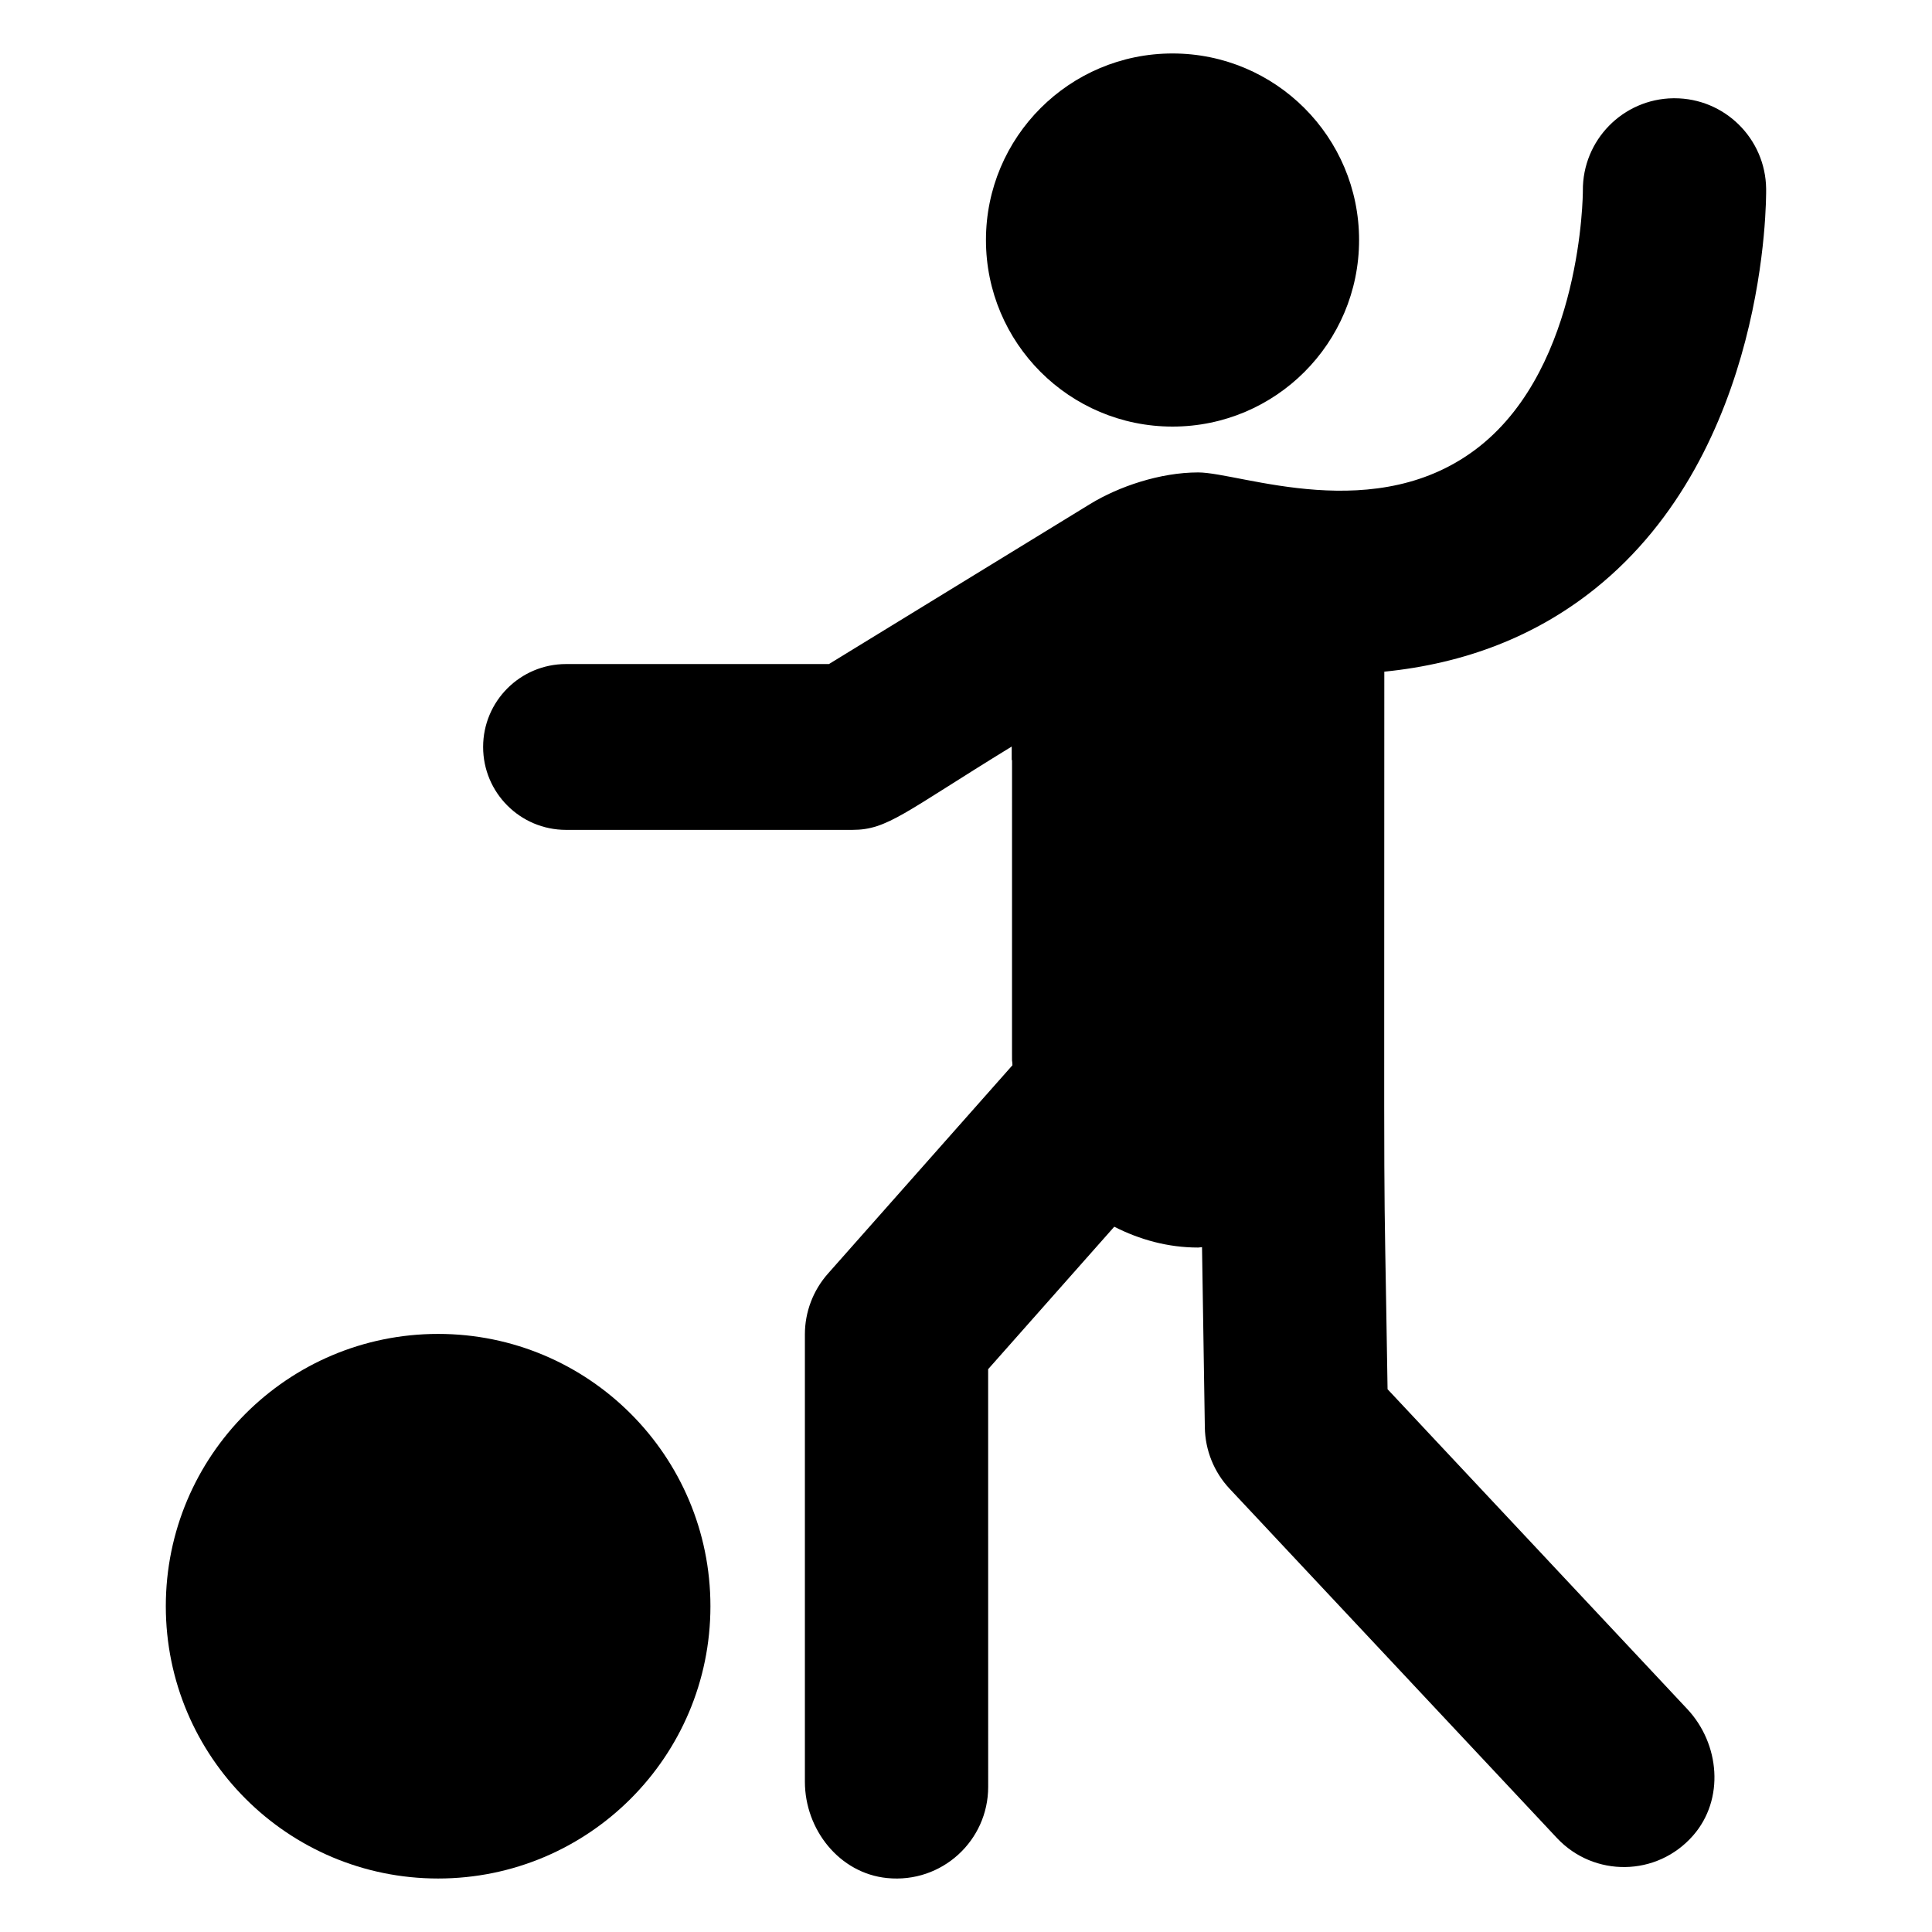
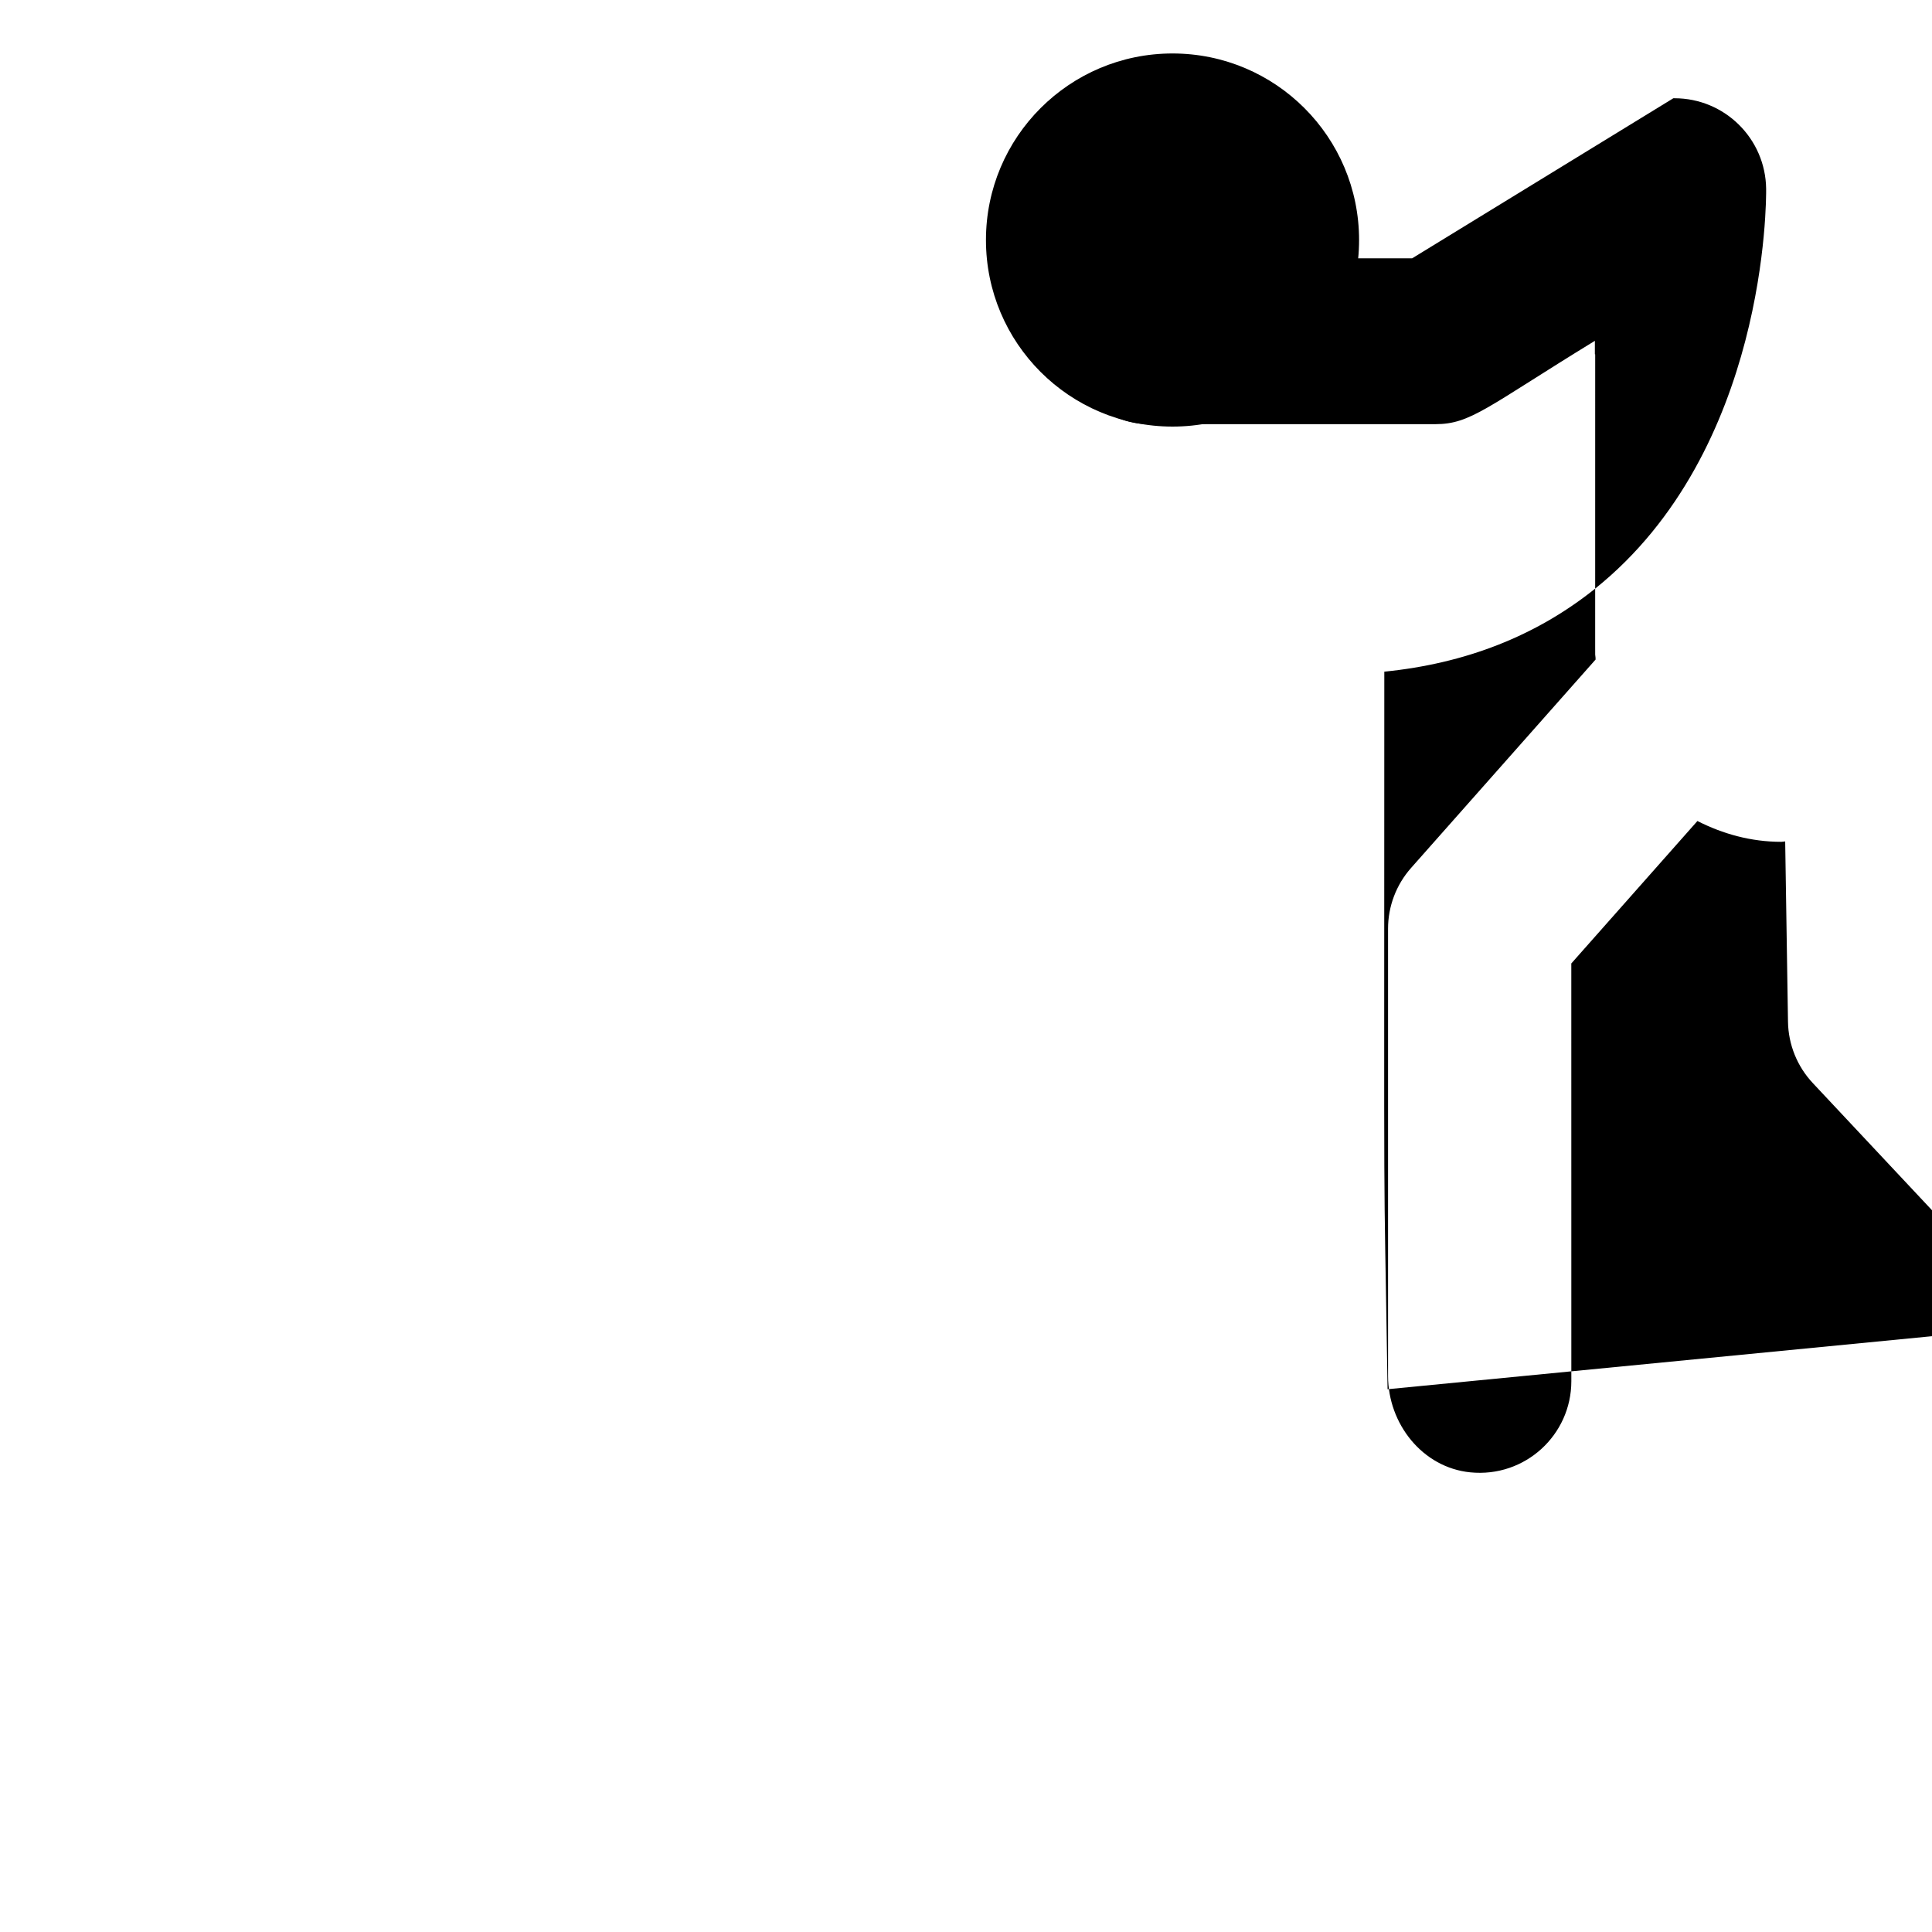
<svg xmlns="http://www.w3.org/2000/svg" fill="#000000" width="800px" height="800px" version="1.1" viewBox="144 144 512 512">
  <g>
-     <path d="m332.27 569.66c0 39.855-32.309 72.164-72.164 72.164s-72.164-32.309-72.164-72.164c0-39.852 32.309-72.16 72.164-72.16s72.164 32.309 72.164 72.16" />
-     <path d="m511.72 512.16c-1.133-72.531-0.863-21.785-0.863-190.16 21.445-2.152 40.16-9.414 55.848-21.984 45.688-36.629 45.375-103.18 45.34-106-0.172-13.305-11.012-23.977-24.281-23.977h-0.312c-13.383 0.172-24.094 11.137-23.977 24.504 0 0.852-0.227 46.172-27.309 67.703-27.16 21.574-63.402 6.953-74.637 6.953-10.078 0-21.062 3.731-28.621 8.359l-69.227 42.422h-69.676c-12.133 0-21.973 9.84-21.973 21.973 0 12.137 9.84 21.973 21.973 21.973h75.879c9.324 0 13.676-4.586 42.23-22.086v3.606l0.086-0.043c0 106.05-0.051 73.566 0.105 80.902l-48.898 55.227c-3.93 4.441-6.102 10.164-6.102 16.094v118.53c0 12.703 9.141 24.281 21.781 25.547 14.535 1.457 26.793-9.922 26.793-24.16l-0.008-110.7 33.422-37.75c6.707 3.414 14.188 5.519 22.23 5.519 0.352 0 0.676-0.098 1.027-0.105l0.746 47.789c0.094 6.039 2.434 11.828 6.566 16.238l86.762 92.578c9.754 10.391 26.48 10.301 36.086-0.703 8.348-9.562 7.102-24.254-1.582-33.516z" />
+     <path d="m511.72 512.16c-1.133-72.531-0.863-21.785-0.863-190.16 21.445-2.152 40.16-9.414 55.848-21.984 45.688-36.629 45.375-103.18 45.34-106-0.172-13.305-11.012-23.977-24.281-23.977h-0.312l-69.227 42.422h-69.676c-12.133 0-21.973 9.84-21.973 21.973 0 12.137 9.84 21.973 21.973 21.973h75.879c9.324 0 13.676-4.586 42.23-22.086v3.606l0.086-0.043c0 106.05-0.051 73.566 0.105 80.902l-48.898 55.227c-3.93 4.441-6.102 10.164-6.102 16.094v118.53c0 12.703 9.141 24.281 21.781 25.547 14.535 1.457 26.793-9.922 26.793-24.16l-0.008-110.7 33.422-37.75c6.707 3.414 14.188 5.519 22.23 5.519 0.352 0 0.676-0.098 1.027-0.105l0.746 47.789c0.094 6.039 2.434 11.828 6.566 16.238l86.762 92.578c9.754 10.391 26.48 10.301 36.086-0.703 8.348-9.562 7.102-24.254-1.582-33.516z" />
    <path d="m504.17 207.61c0 27.305-22.137 49.438-49.441 49.438-27.305 0-49.441-22.133-49.441-49.438 0-27.309 22.137-49.441 49.441-49.441 27.305 0 49.441 22.133 49.441 49.441" />
  </g>
</svg>